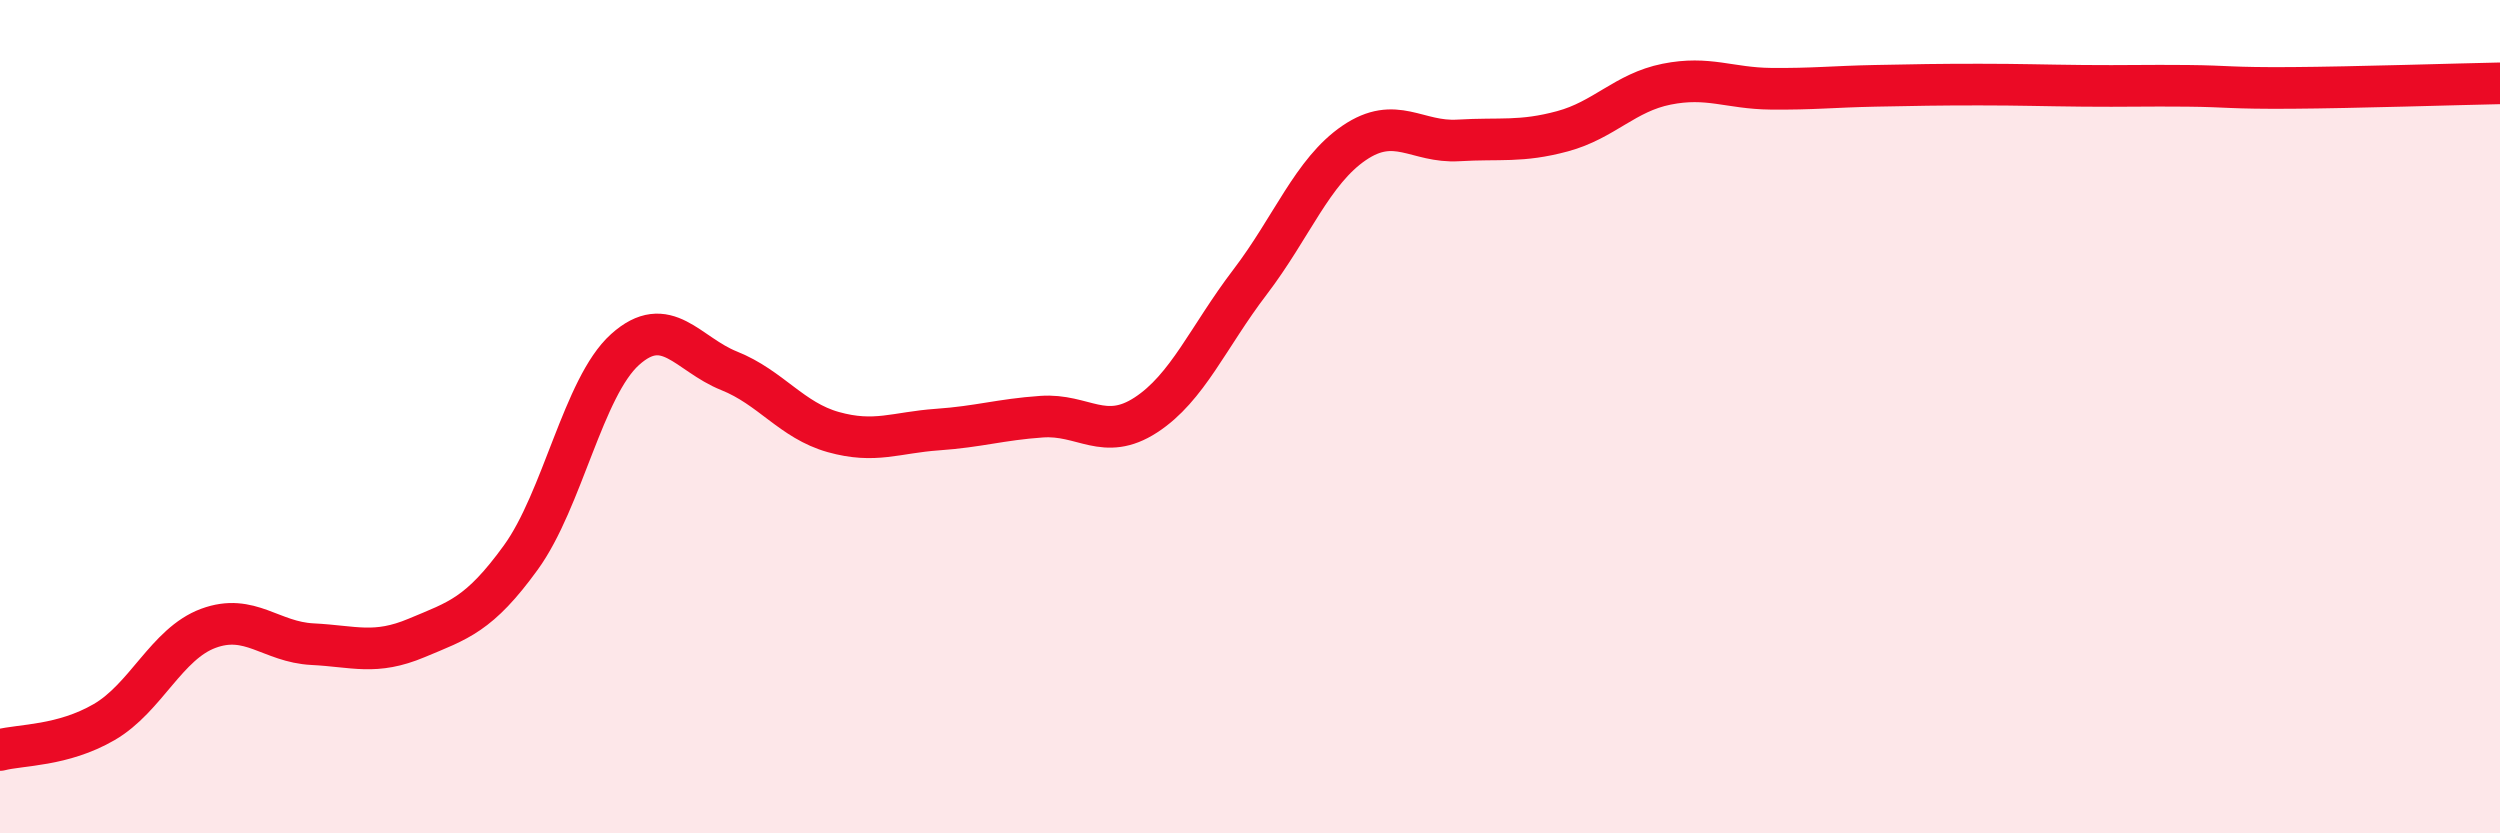
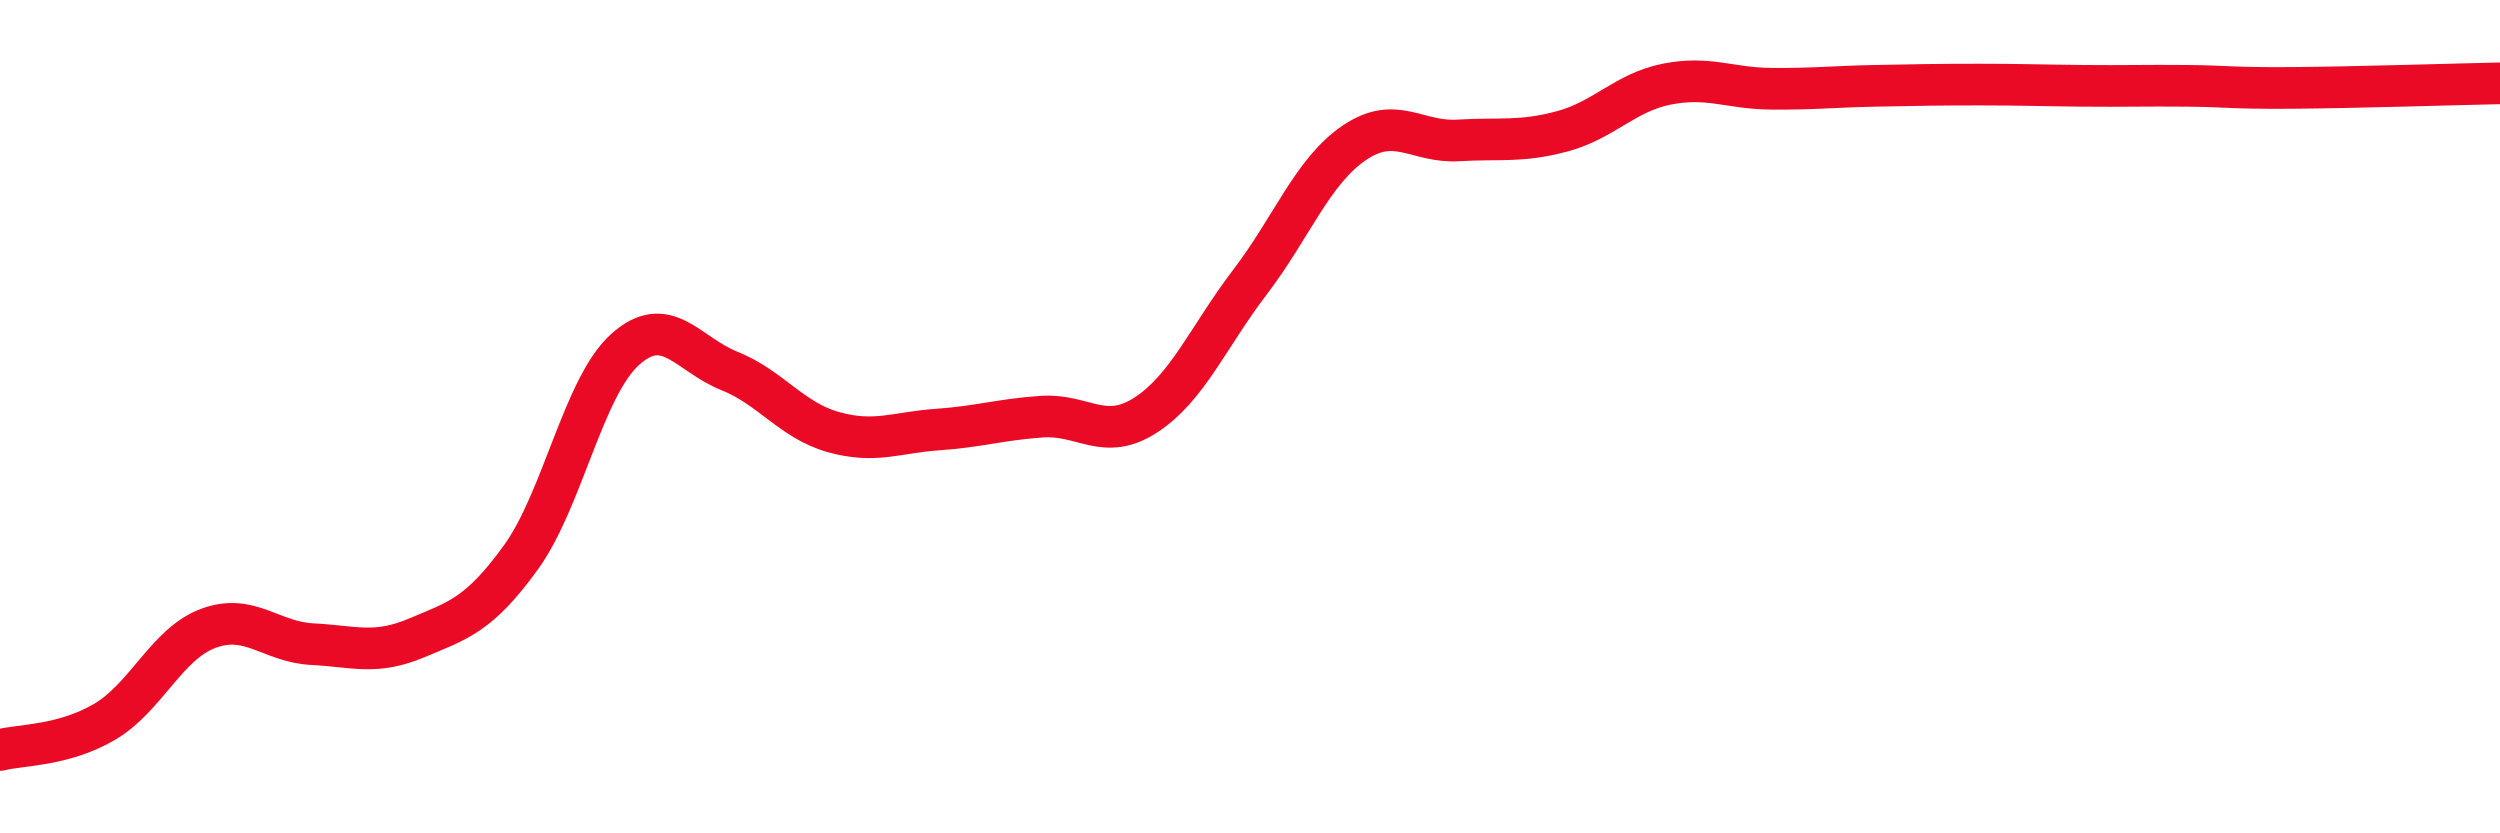
<svg xmlns="http://www.w3.org/2000/svg" width="60" height="20" viewBox="0 0 60 20">
-   <path d="M 0,18 C 0.5,17.87 1.5,17.91 2.5,17.33 C 3.5,16.75 4,15.45 5,15.08 C 6,14.71 6.5,15.41 7.5,15.46 C 8.5,15.51 9,15.73 10,15.31 C 11,14.89 11.5,14.76 12.5,13.38 C 13.5,12 14,9.29 15,8.39 C 16,7.49 16.5,8.5 17.5,8.9 C 18.5,9.3 19,10.09 20,10.37 C 21,10.65 21.5,10.38 22.5,10.31 C 23.5,10.24 24,10.07 25,10 C 26,9.93 26.5,10.61 27.5,9.96 C 28.5,9.31 29,8.08 30,6.77 C 31,5.46 31.5,4.11 32.5,3.43 C 33.5,2.75 34,3.43 35,3.37 C 36,3.31 36.5,3.42 37.5,3.15 C 38.5,2.88 39,2.22 40,2.02 C 41,1.82 41.5,2.12 42.5,2.13 C 43.5,2.14 44,2.08 45,2.06 C 46,2.04 46.5,2.03 47.5,2.03 C 48.5,2.03 49,2.05 50,2.06 C 51,2.07 51.5,2.05 52.5,2.06 C 53.5,2.07 53.5,2.12 55,2.11 C 56.5,2.1 59,2.02 60,2L60 20L0 20Z" fill="#EB0A25" opacity="0.1" stroke-linecap="round" stroke-linejoin="round" />
  <path d="M 0,18 C 0.5,17.87 1.5,17.91 2.5,17.33 C 3.5,16.75 4,15.45 5,15.08 C 6,14.71 6.5,15.41 7.5,15.46 C 8.5,15.51 9,15.73 10,15.31 C 11,14.89 11.5,14.76 12.5,13.38 C 13.5,12 14,9.29 15,8.39 C 16,7.49 16.5,8.5 17.5,8.9 C 18.5,9.3 19,10.09 20,10.37 C 21,10.65 21.5,10.38 22.5,10.31 C 23.5,10.24 24,10.07 25,10 C 26,9.93 26.5,10.61 27.5,9.96 C 28.5,9.31 29,8.08 30,6.77 C 31,5.46 31.5,4.11 32.5,3.43 C 33.5,2.75 34,3.43 35,3.37 C 36,3.31 36.5,3.42 37.5,3.15 C 38.5,2.88 39,2.22 40,2.02 C 41,1.82 41.5,2.12 42.5,2.13 C 43.5,2.14 44,2.08 45,2.06 C 46,2.04 46.5,2.03 47.5,2.03 C 48.5,2.03 49,2.05 50,2.06 C 51,2.07 51.5,2.05 52.5,2.06 C 53.5,2.07 53.5,2.12 55,2.11 C 56.5,2.1 59,2.02 60,2" stroke="#EB0A25" stroke-width="1" fill="none" stroke-linecap="round" stroke-linejoin="round" />
</svg>